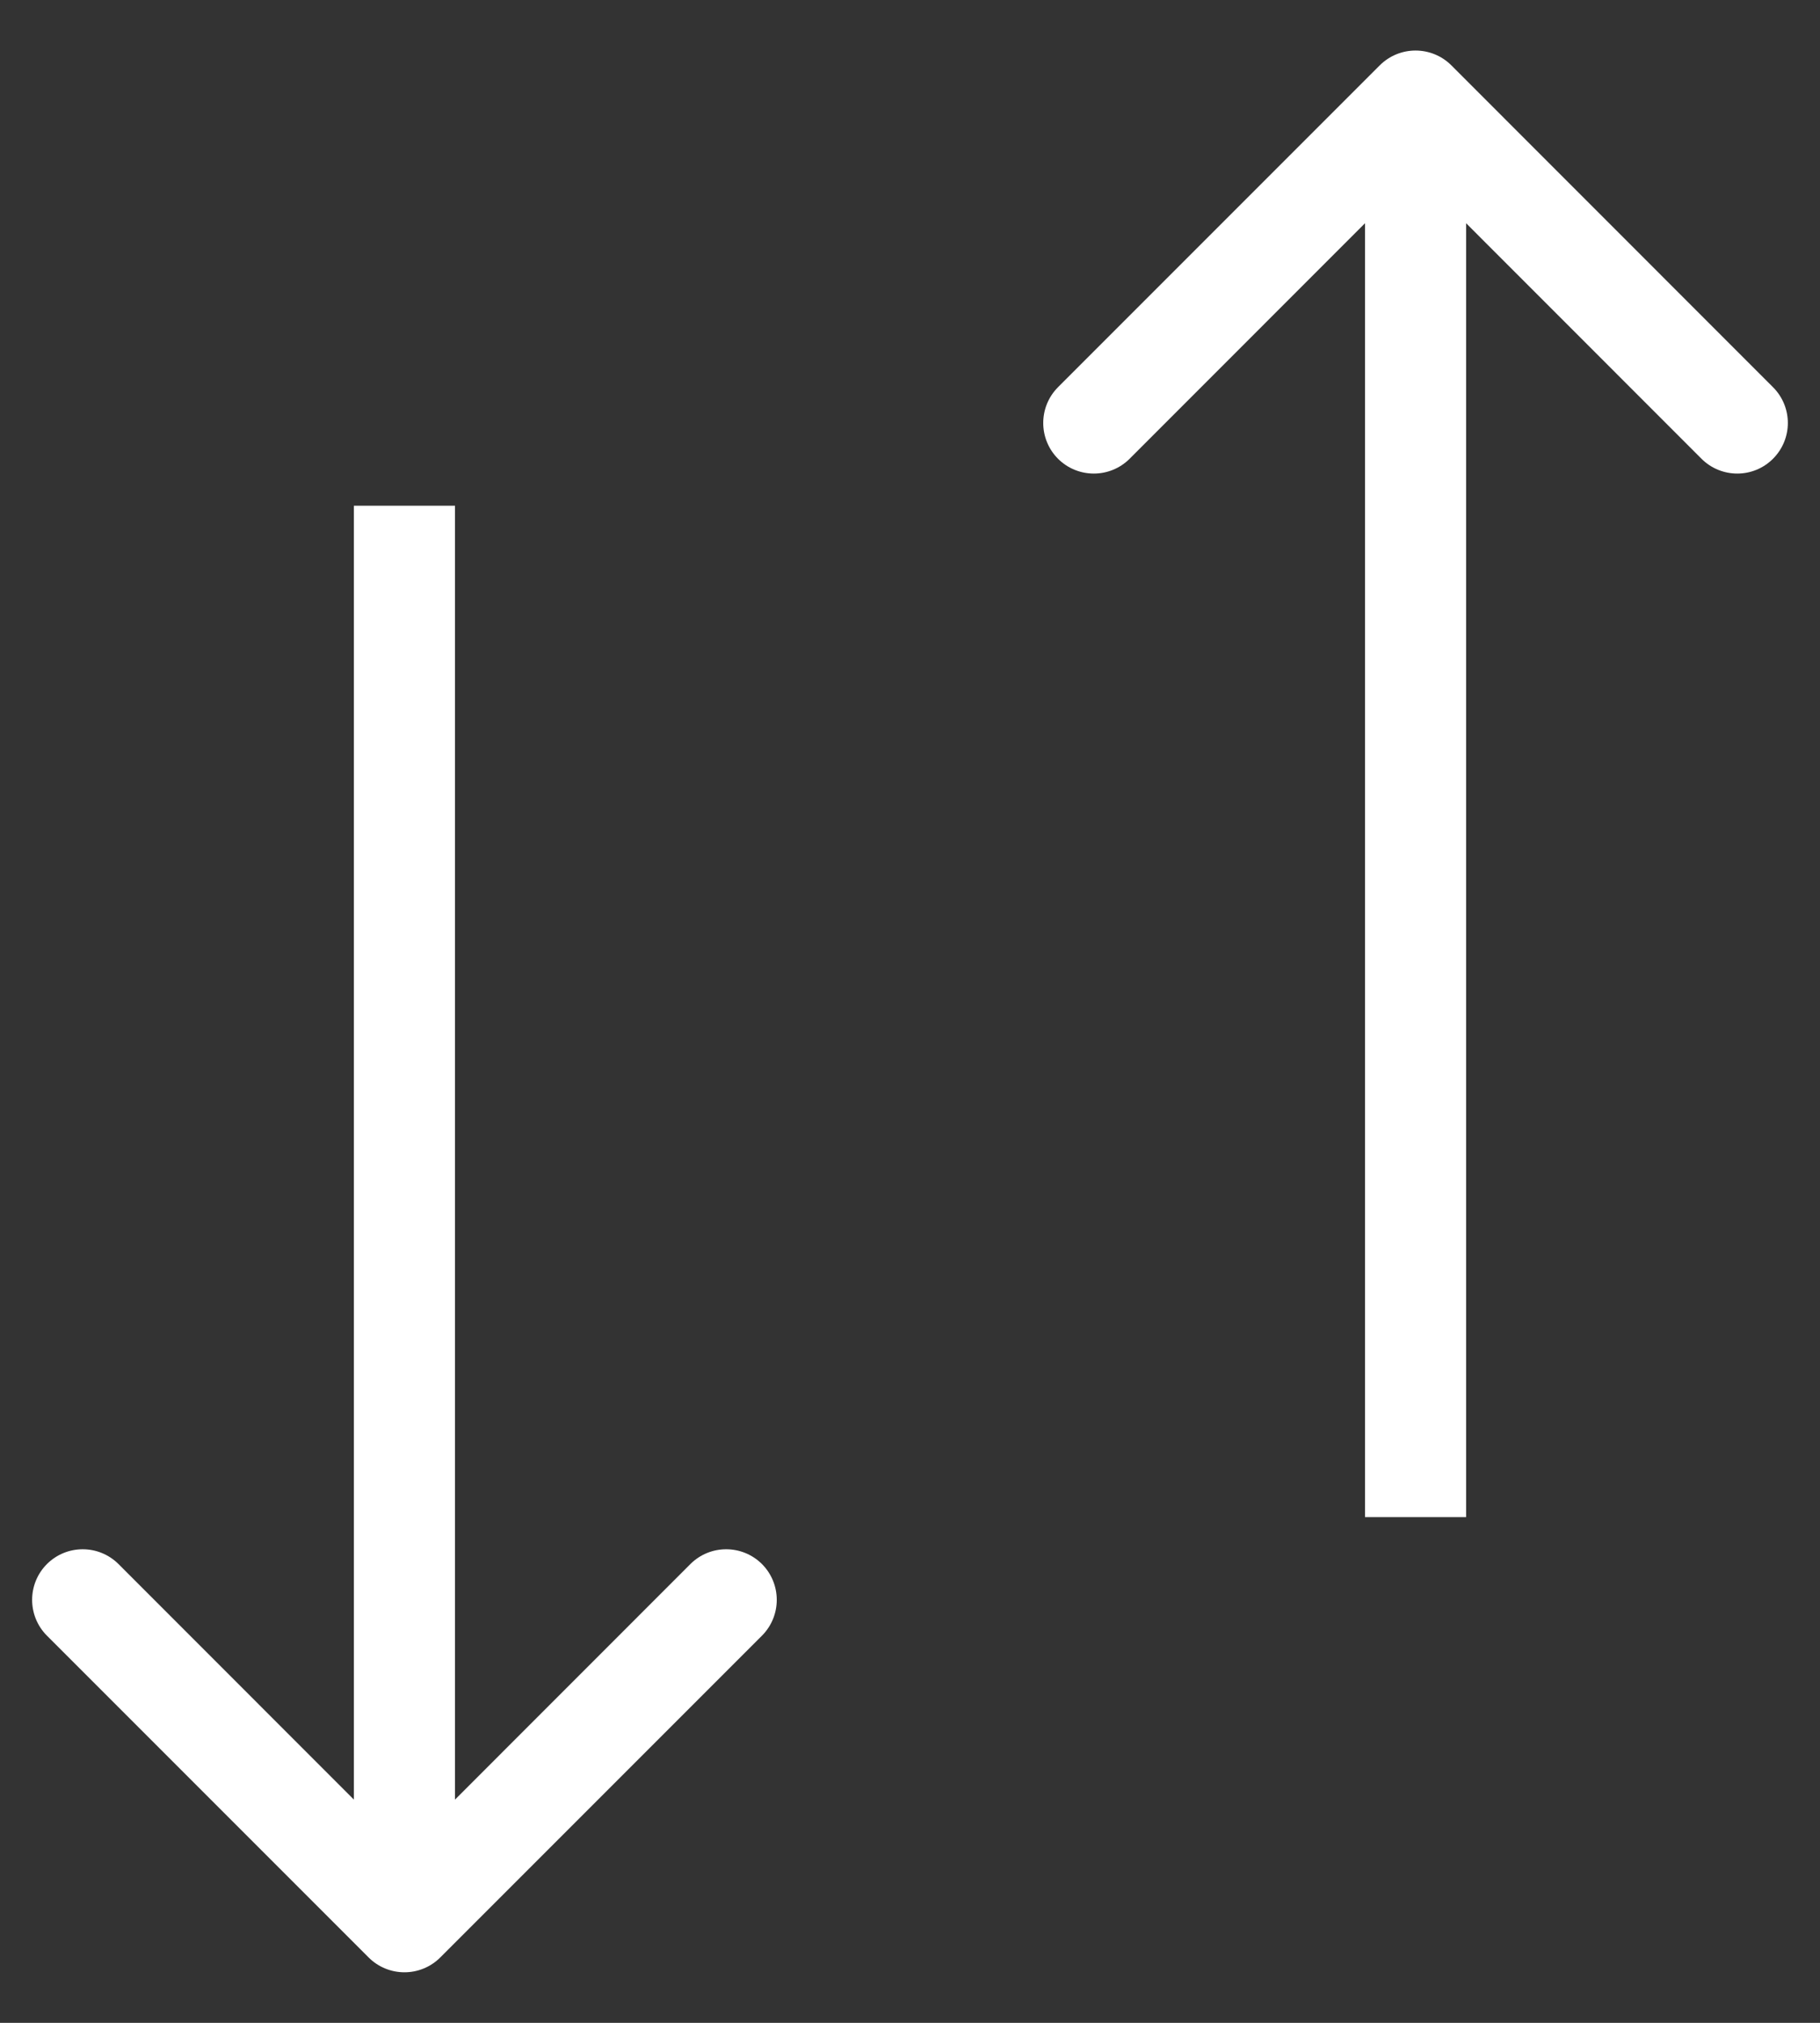
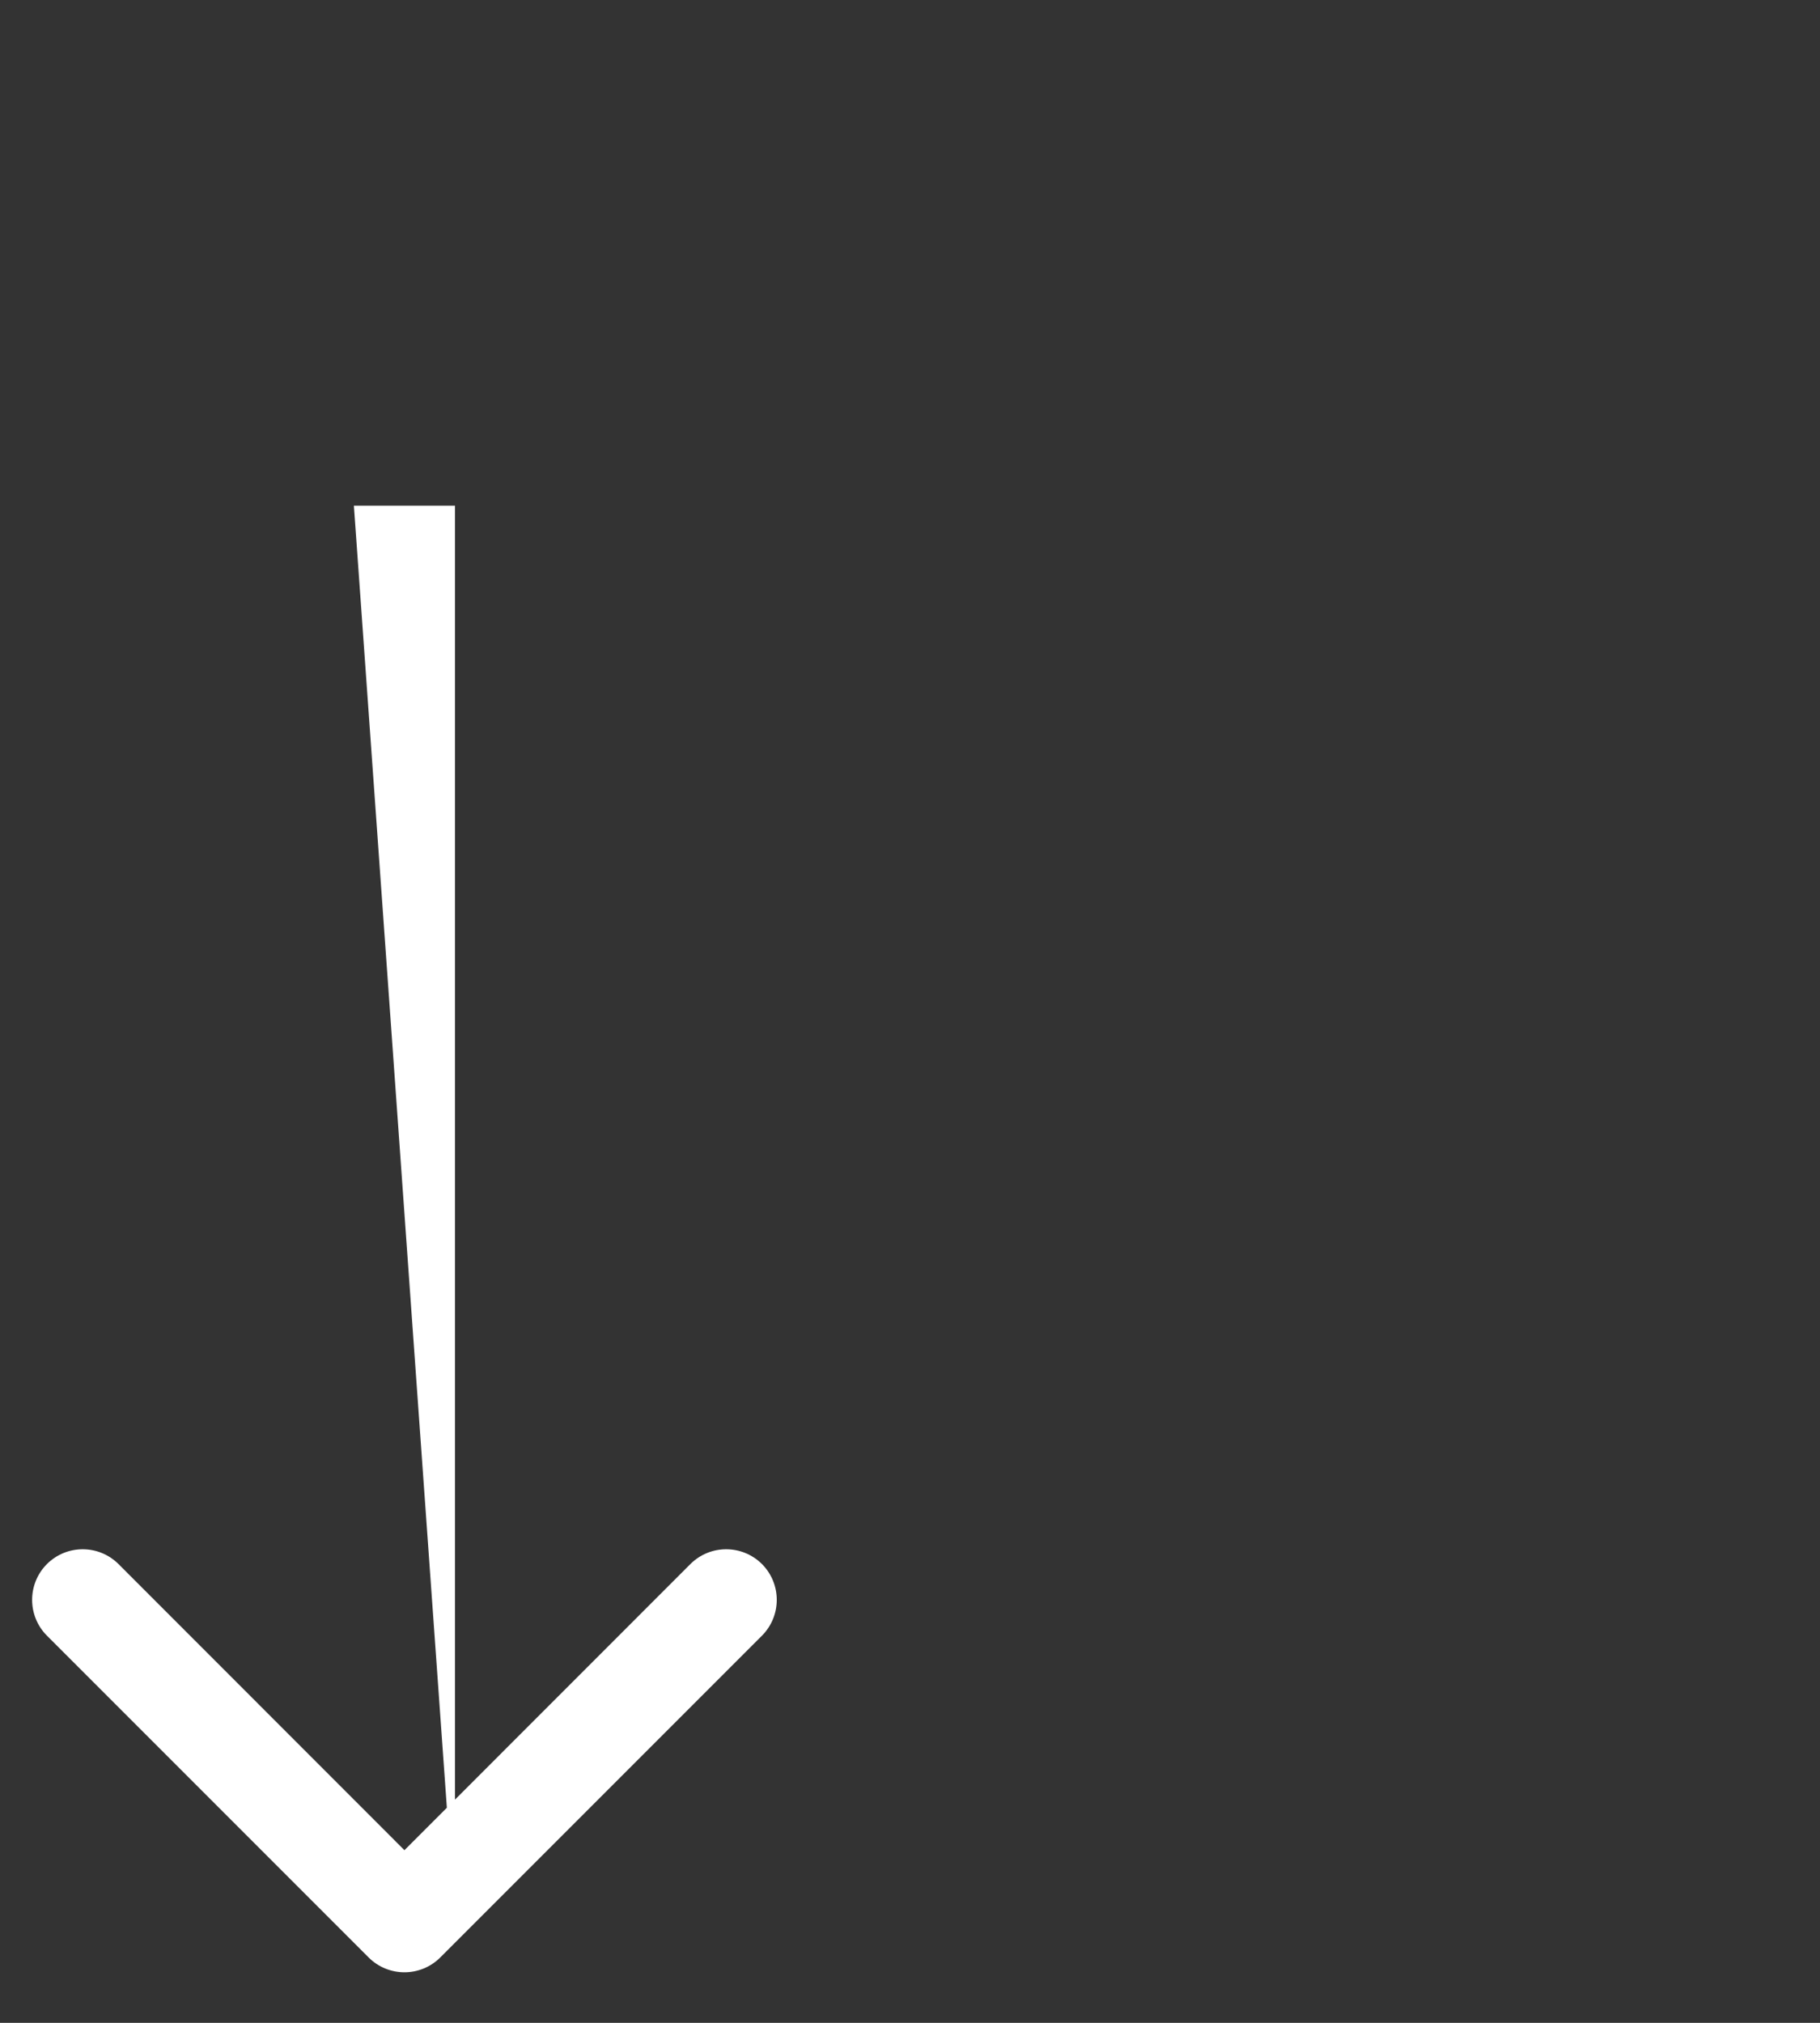
<svg xmlns="http://www.w3.org/2000/svg" width="18" height="20" viewBox="0 0 18 20" fill="none">
  <rect x="0" y="0" width="18" height="20" fill="#333333" stroke="none" />
-   <path d="M3.646 19.354C3.842 19.549 4.158 19.549 4.354 19.354L7.536 16.172C7.731 15.976 7.731 15.66 7.536 15.464C7.34 15.269 7.024 15.269 6.828 15.464L4 18.293L1.172 15.464C0.976 15.269 0.66 15.269 0.464 15.464C0.269 15.66 0.269 15.976 0.464 16.172L3.646 19.354ZM3.5 5L3.5 19L4.5 19L4.5 5L3.5 5Z" fill="white" />
-   <path d="M13.646 0.646C13.842 0.451 14.158 0.451 14.354 0.646L17.535 3.828C17.731 4.024 17.731 4.34 17.535 4.536C17.34 4.731 17.024 4.731 16.828 4.536L14 1.707L11.172 4.536C10.976 4.731 10.66 4.731 10.464 4.536C10.269 4.34 10.269 4.024 10.464 3.828L13.646 0.646ZM13.5 15L13.5 1L14.5 1L14.5 15L13.5 15Z" fill="white" />
+   <path d="M3.646 19.354C3.842 19.549 4.158 19.549 4.354 19.354L7.536 16.172C7.731 15.976 7.731 15.66 7.536 15.464C7.34 15.269 7.024 15.269 6.828 15.464L4 18.293L1.172 15.464C0.976 15.269 0.66 15.269 0.464 15.464C0.269 15.66 0.269 15.976 0.464 16.172L3.646 19.354ZM3.5 5L4.5 19L4.5 5L3.5 5Z" fill="white" />
</svg>